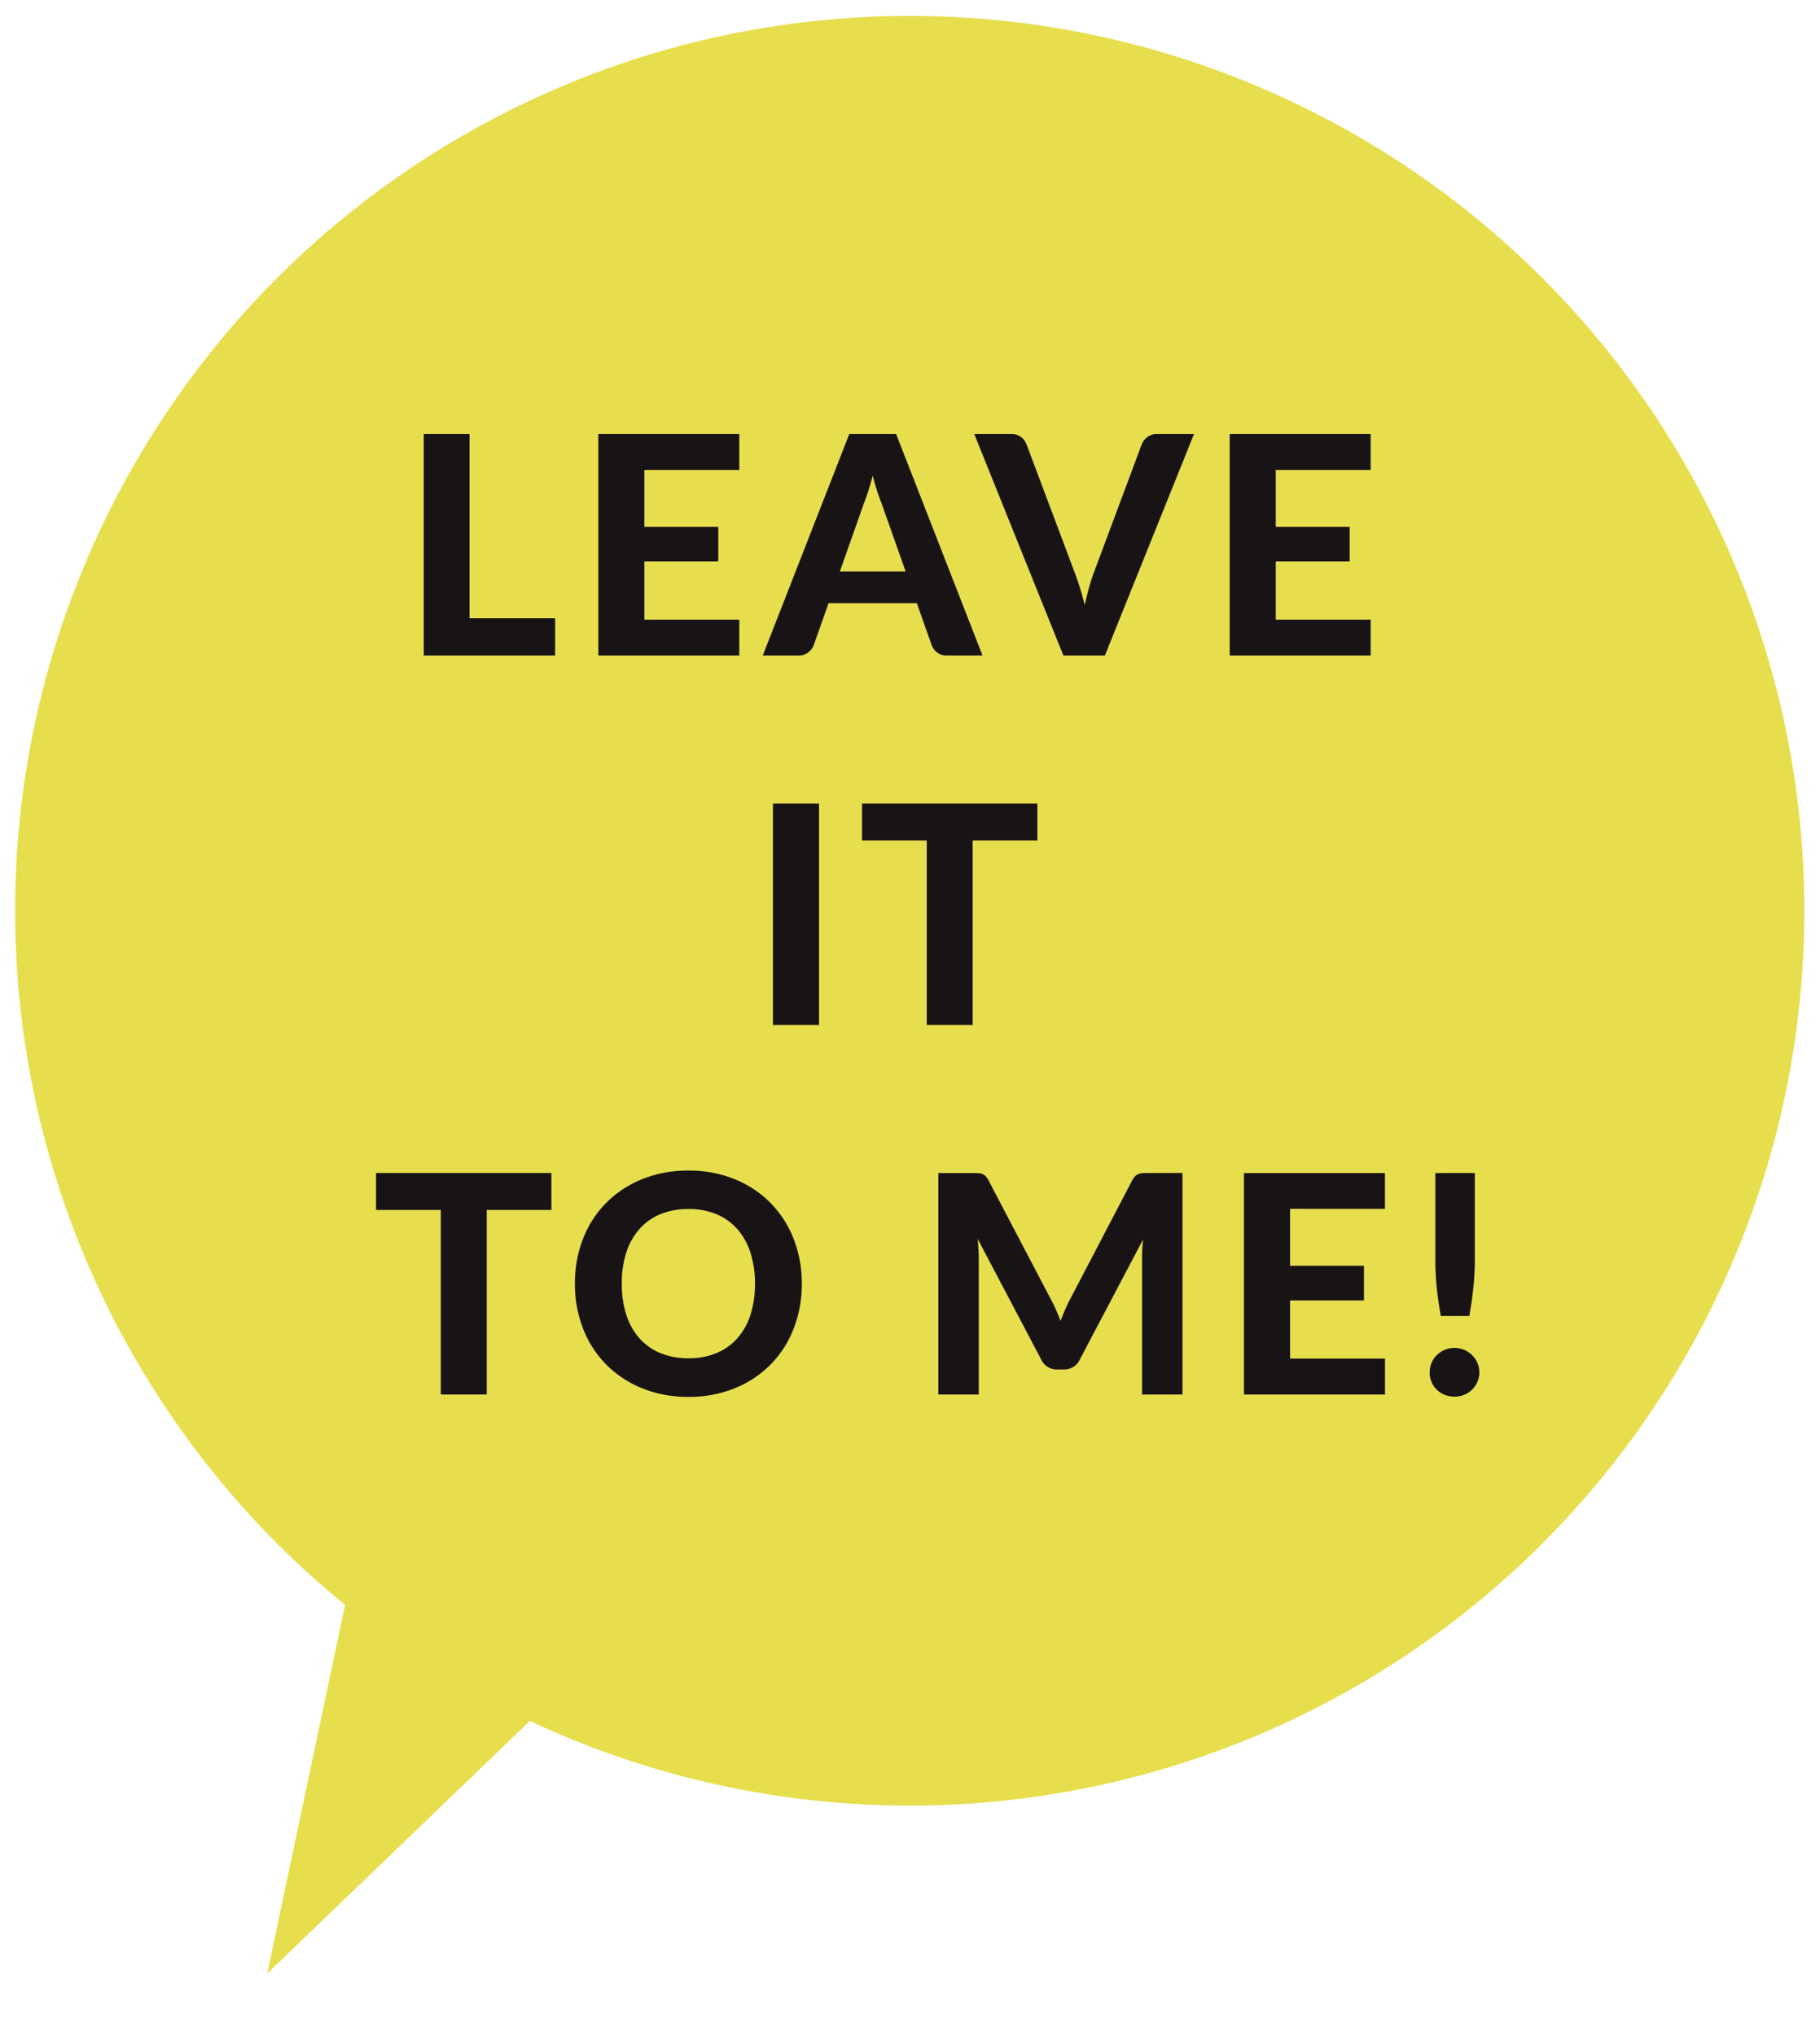
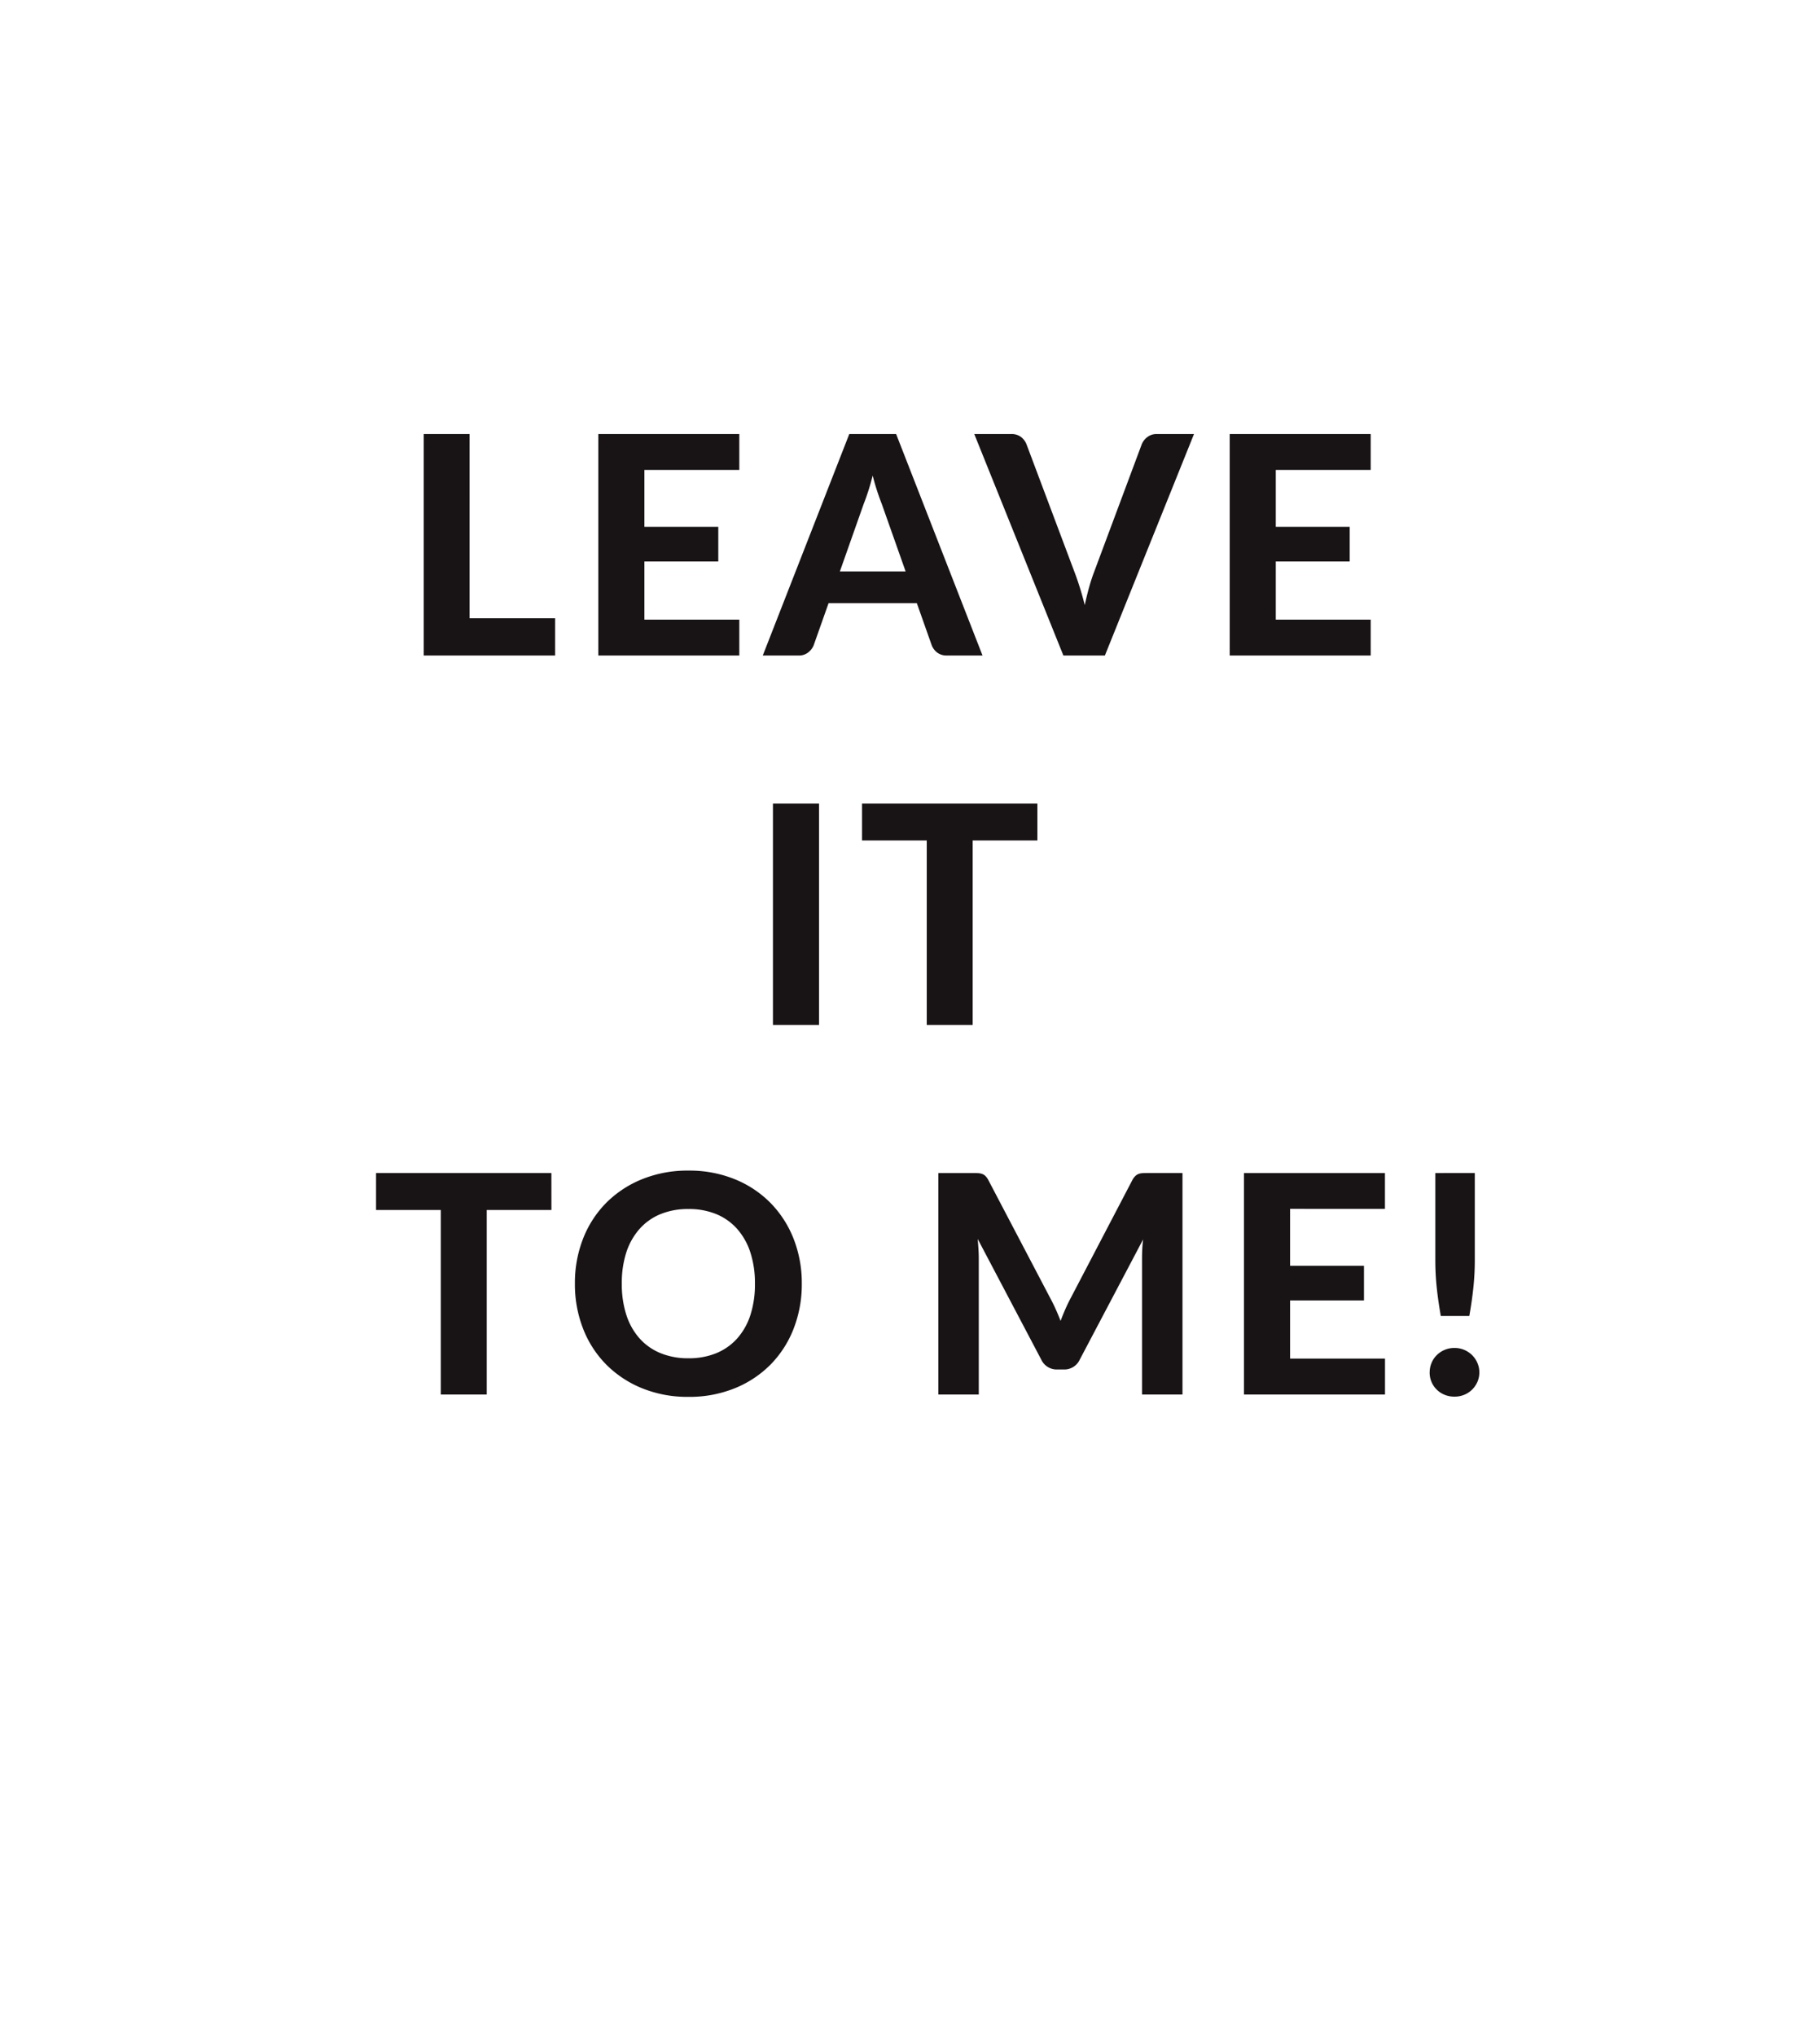
<svg xmlns="http://www.w3.org/2000/svg" width="113.316" height="126.73" viewBox="0 0 113.316 126.73">
  <g id="LEAVE1" transform="translate(-811.676 -1138.824)">
    <g id="グループ_10411" data-name="グループ 10411" transform="matrix(1, -0.017, 0.017, 1, 811.676, 1140.768)">
-       <circle id="楕円形_2" data-name="楕円形 2" cx="55.694" cy="55.694" r="55.694" fill="#e7de4e" />
-       <path id="多角形_1" data-name="多角形 1" d="M8.07,0l8.07,26.228H0Z" transform="translate(21.568 125.181) rotate(-150)" fill="#e7de4e" />
-     </g>
+       </g>
    <path id="パス_65123" data-name="パス 65123" d="M-23.65-2.318V0h-8.18V-13.785h2.85V-2.318Zm5.557-9.234v3.543h4.6v2.157h-4.6v3.619h5.909V0h-8.778V-13.785h8.778v2.233ZM-1.829-5.234-3.32-9.453q-.133-.332-.28-.779t-.28-.969q-.133.532-.28.983t-.28.784l-1.482,4.2ZM2.959,0H.746a.974.974,0,0,1-.6-.176A1.064,1.064,0,0,1-.2-.627l-.931-2.631H-6.626L-7.557-.627a1.085,1.085,0,0,1-.333.432.913.913,0,0,1-.6.195h-2.232l5.386-13.785h2.916ZM16.126-13.785,10.578,0H7.994L2.446-13.785h2.3a.974.974,0,0,1,.6.176,1.064,1.064,0,0,1,.347.451L8.678-5.216q.171.447.337.974t.309,1.107q.124-.579.271-1.107t.318-.974l2.964-7.942a1.071,1.071,0,0,1,.337-.432.932.932,0,0,1,.6-.195Zm5.092,2.233v3.543h4.6v2.157h-4.6v3.619h5.909V0H18.349V-13.785h8.778v2.233ZM-7.22,23h-2.869V9.215H-7.22ZM6.375,11.514H2.346V23H-.513V11.514H-4.541v-2.3H6.375Zm-30.257,23h-4.028V46h-2.86V34.514H-34.8v-2.3h10.916ZM-8.293,39.1a7.588,7.588,0,0,1-.508,2.8,6.567,6.567,0,0,1-1.434,2.233,6.635,6.635,0,0,1-2.228,1.477,7.507,7.507,0,0,1-2.888.537,7.507,7.507,0,0,1-2.888-.537,6.687,6.687,0,0,1-2.233-1.477,6.531,6.531,0,0,1-1.439-2.233,7.588,7.588,0,0,1-.508-2.8,7.551,7.551,0,0,1,.508-2.8,6.541,6.541,0,0,1,1.439-2.228A6.687,6.687,0,0,1-18.24,32.6a7.507,7.507,0,0,1,2.888-.537,7.507,7.507,0,0,1,2.888.537,6.6,6.6,0,0,1,2.228,1.482A6.629,6.629,0,0,1-8.8,36.315,7.525,7.525,0,0,1-8.293,39.1Zm-2.917,0a6.158,6.158,0,0,0-.285-1.943,4.119,4.119,0,0,0-.822-1.463,3.535,3.535,0,0,0-1.3-.922,4.477,4.477,0,0,0-1.734-.318,4.512,4.512,0,0,0-1.739.318A3.527,3.527,0,0,0-18.4,35.7a4.119,4.119,0,0,0-.822,1.463A6.158,6.158,0,0,0-19.5,39.1a6.192,6.192,0,0,0,.285,1.952,4.07,4.07,0,0,0,.822,1.458,3.552,3.552,0,0,0,1.306.917,4.512,4.512,0,0,0,1.739.318,4.477,4.477,0,0,0,1.734-.318,3.561,3.561,0,0,0,1.3-.917,4.07,4.07,0,0,0,.822-1.458A6.192,6.192,0,0,0-11.21,39.1Zm26.619-6.888V46H12.891V37.535q0-.266.014-.57t.052-.618L9.015,43.825a1.058,1.058,0,0,1-1,.618h-.4a1.062,1.062,0,0,1-1-.618L2.66,36.319q.028.333.047.641t.019.575V46H.209V32.215H2.375q.181,0,.323.009a.844.844,0,0,1,.252.052.58.58,0,0,1,.2.133,1.052,1.052,0,0,1,.176.252l3.857,7.353q.18.333.337.684t.3.722q.142-.38.3-.741t.337-.694l3.828-7.325a.974.974,0,0,1,.181-.252.63.63,0,0,1,.2-.133.833.833,0,0,1,.247-.052q.138-.009.328-.009Zm6.7,2.232v3.544h4.6v2.156h-4.6v3.62h5.909V46H19.237V32.215h8.778v2.232Zm11.5-2.232v5.434a16.1,16.1,0,0,1-.09,1.71q-.09.846-.252,1.757H31.493q-.162-.912-.252-1.757a16.1,16.1,0,0,1-.09-1.71V32.215ZM30.8,44.623a1.506,1.506,0,0,1,.119-.594,1.473,1.473,0,0,1,.328-.485,1.553,1.553,0,0,1,1.1-.442,1.53,1.53,0,0,1,.6.119,1.567,1.567,0,0,1,.489.323,1.535,1.535,0,0,1,.333.485,1.5,1.5,0,0,1,0,1.192,1.55,1.55,0,0,1-.333.48,1.5,1.5,0,0,1-.489.318,1.586,1.586,0,0,1-.6.114,1.611,1.611,0,0,1-.613-.114,1.5,1.5,0,0,1-.489-.318,1.486,1.486,0,0,1-.447-1.078Z" transform="translate(869.89 1179.626)" fill="#181315" />
  </g>
</svg>